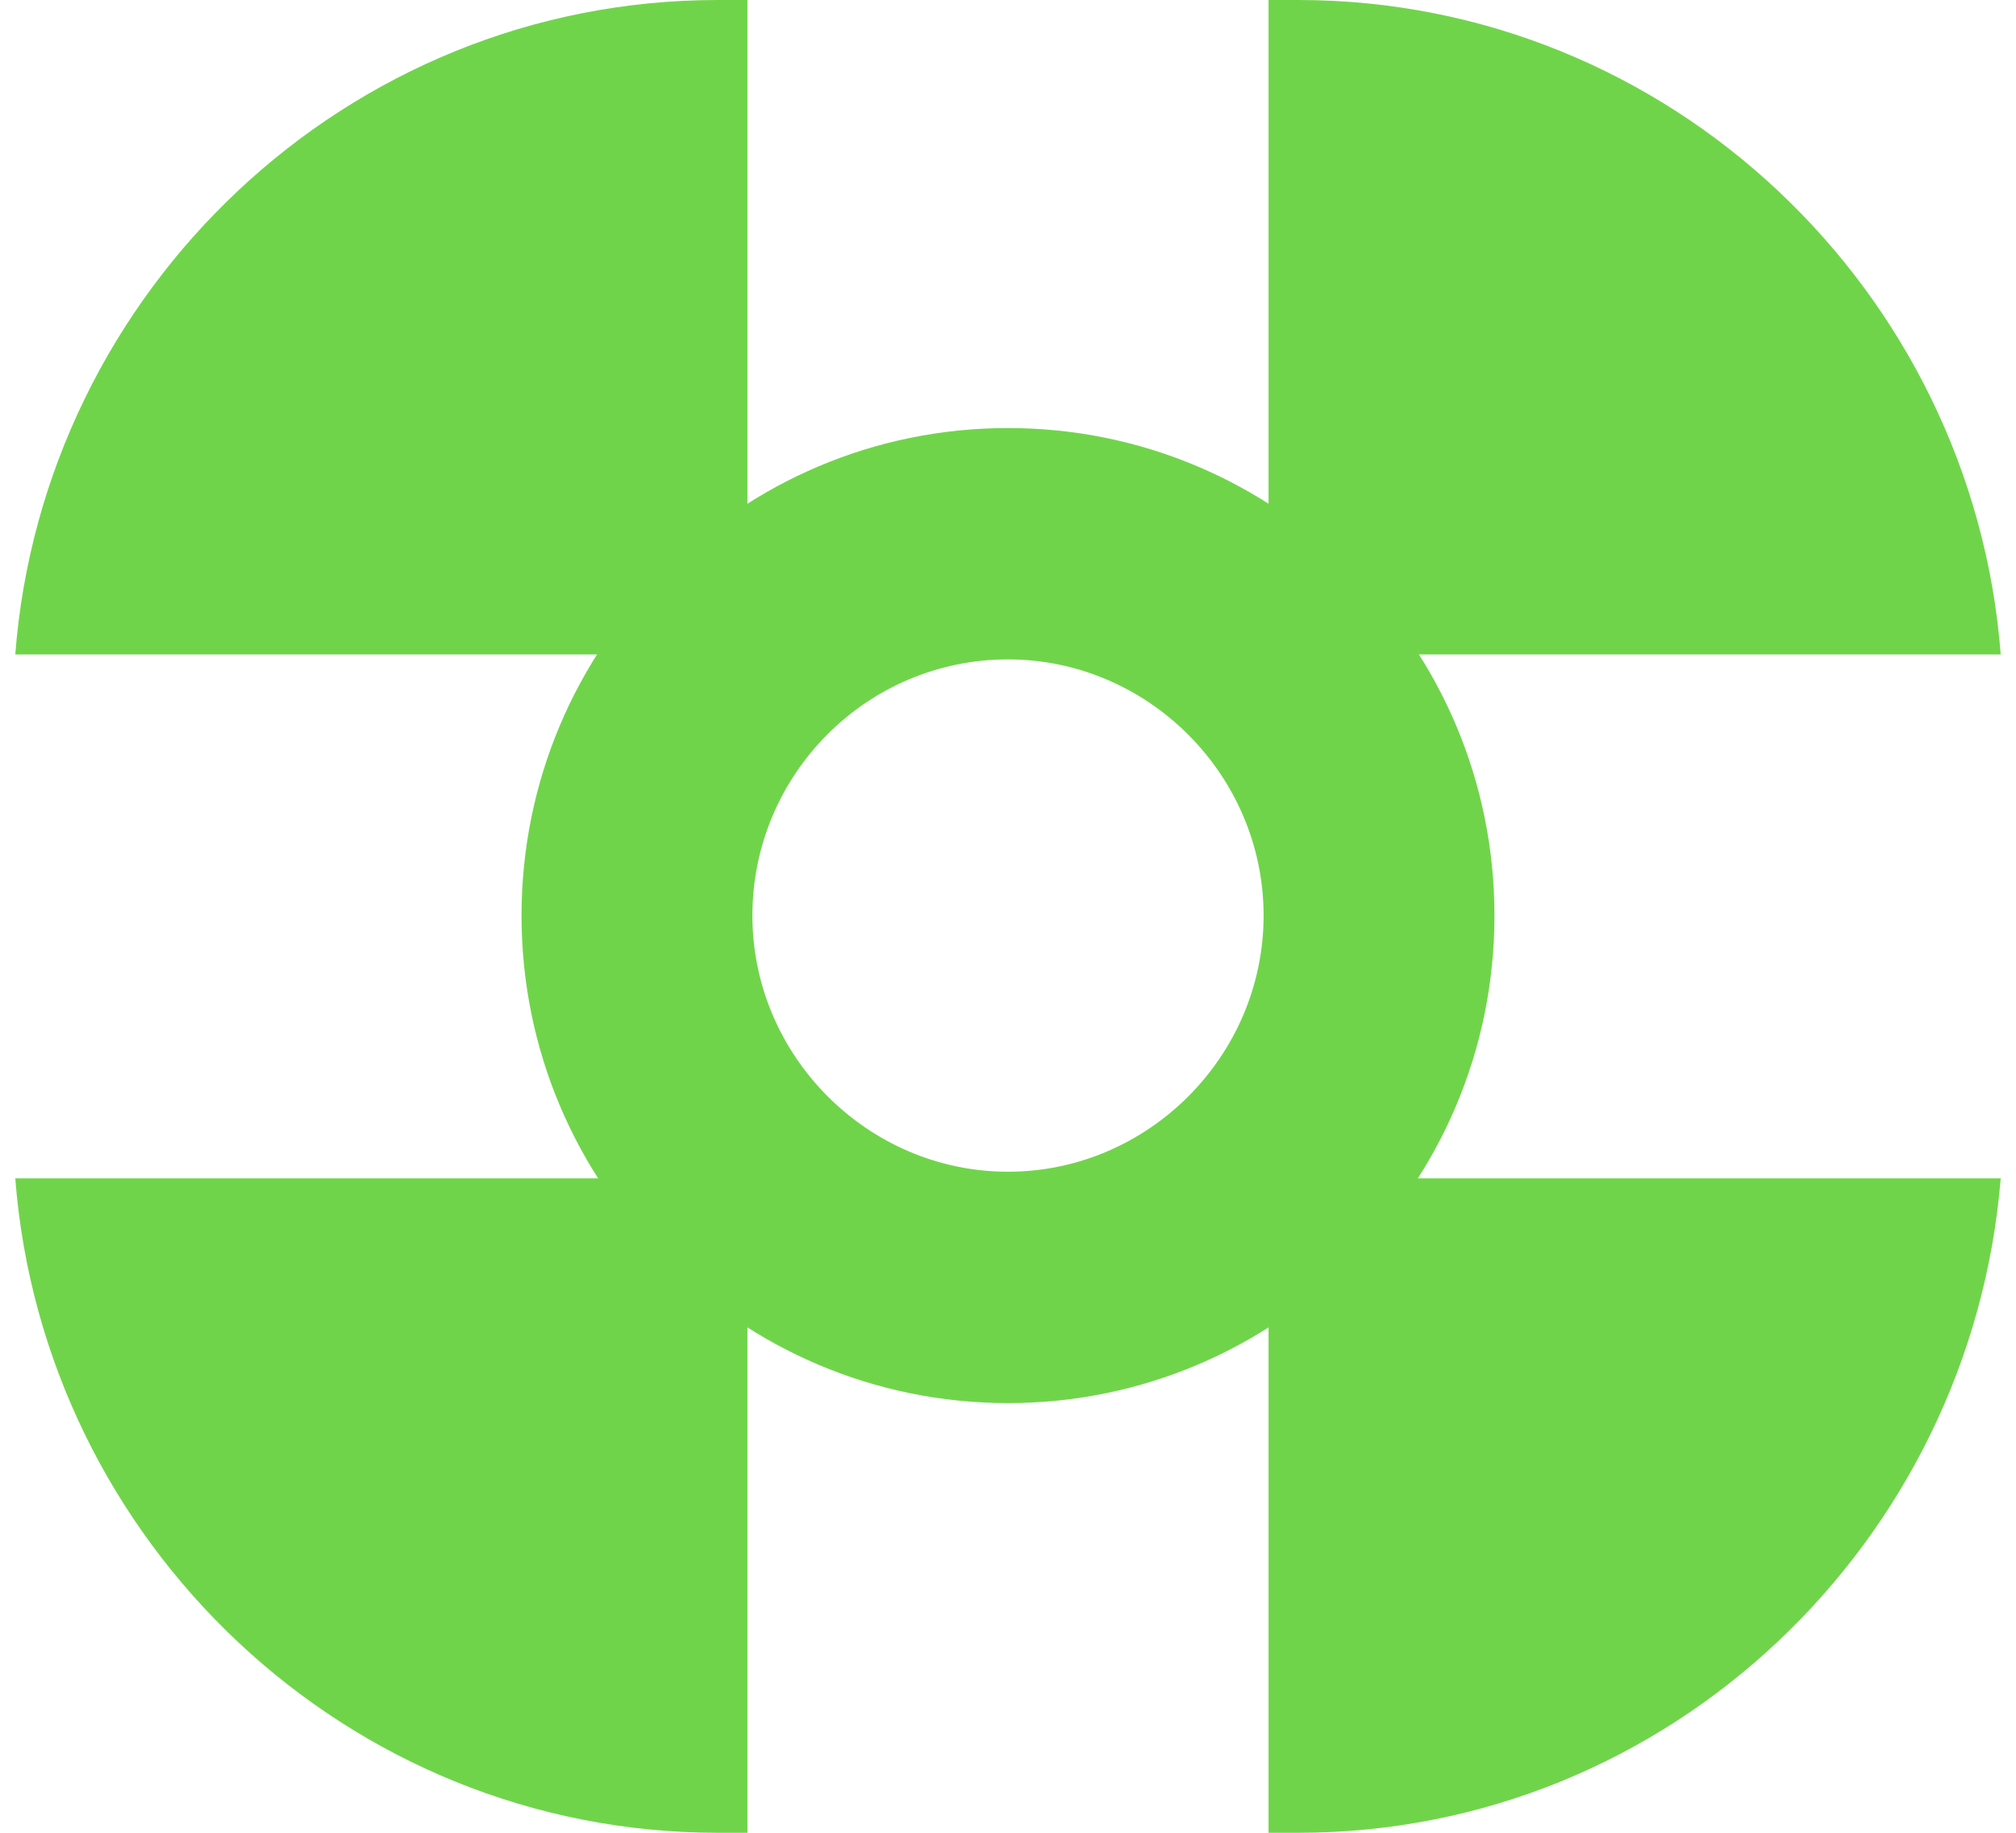
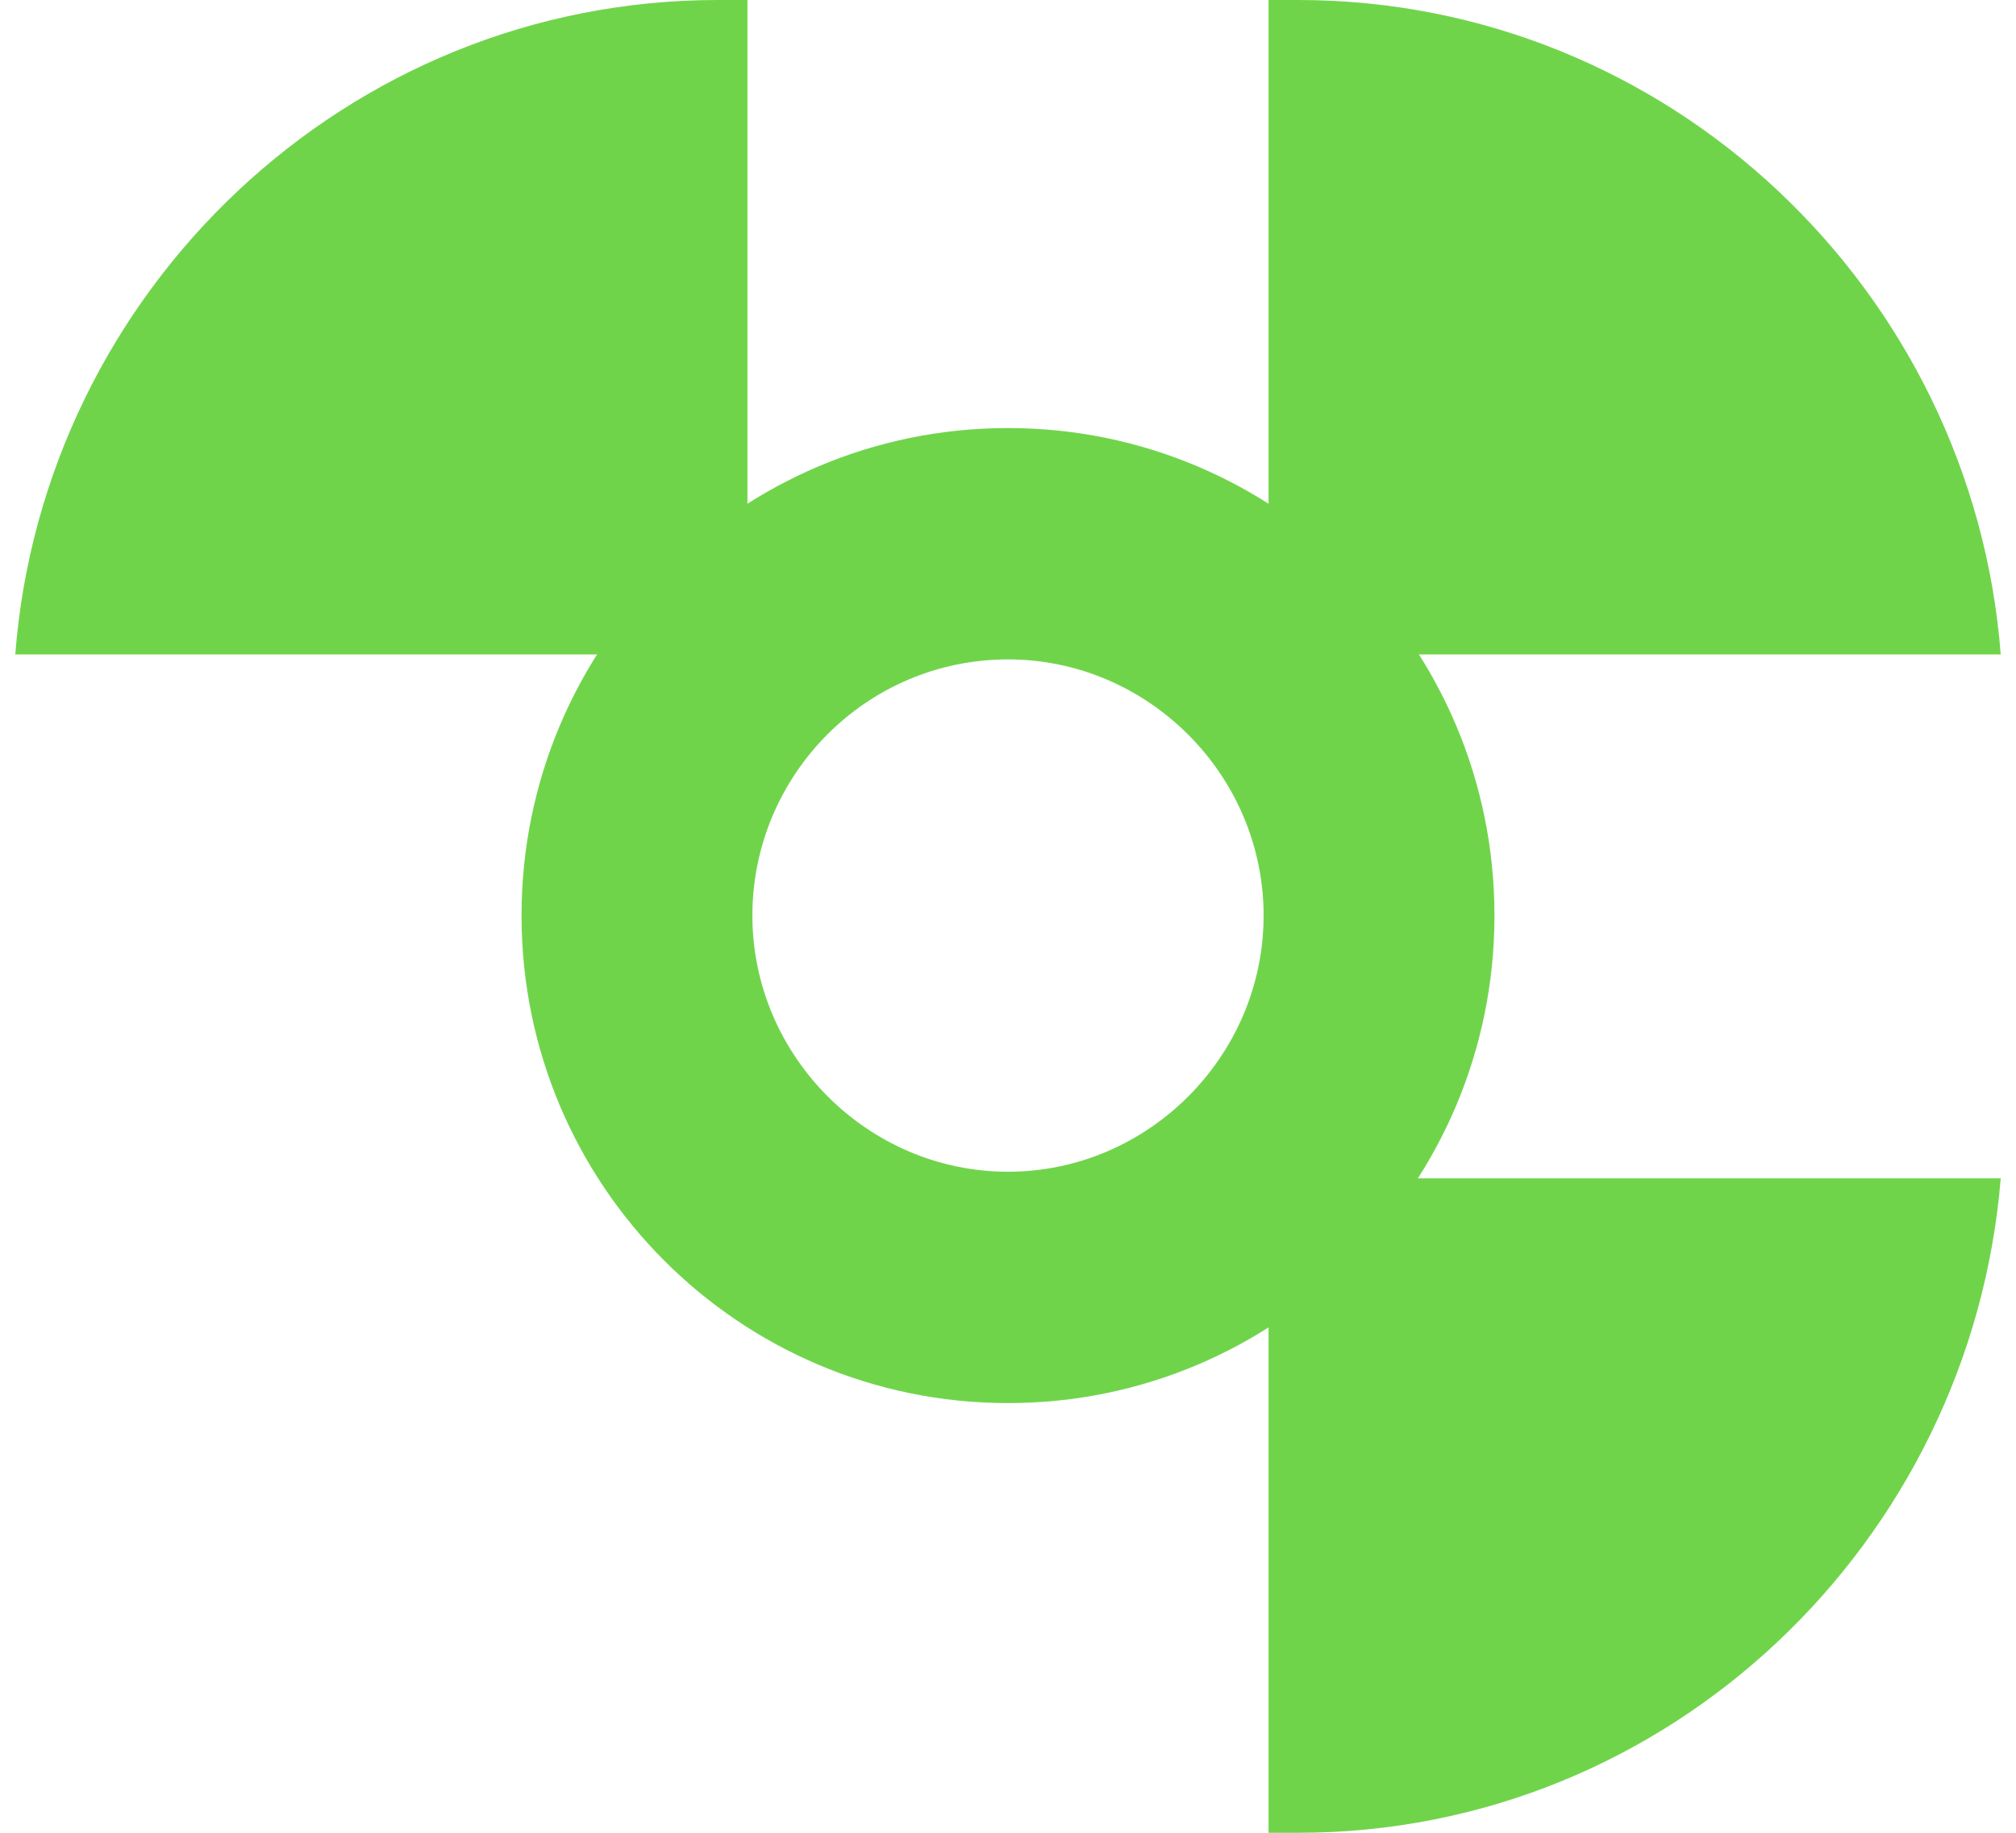
<svg xmlns="http://www.w3.org/2000/svg" width="66" height="60" viewBox="0 0 66 60" fill="none">
  <path d="M33 45.933C24.2 45.933 17.074 38.792 17.074 29.973C17.074 21.154 24.2 14.013 33 14.013C41.8 14.013 48.926 21.154 48.926 29.973C48.926 38.792 41.8 45.933 33 45.933ZM33 21.587C28.357 21.587 24.632 25.374 24.632 29.973C24.632 34.572 28.411 38.359 33 38.359C37.589 38.359 41.368 34.572 41.368 29.973C41.368 25.374 37.589 21.587 33 21.587Z" fill="#70D44B" />
-   <path d="M65.5 21.425C64.582 9.522 54.649 0 42.502 0H41.53V21.425H65.5Z" fill="#70D44B" />
+   <path d="M65.5 21.425C64.582 9.522 54.649 0 42.502 0H41.53V21.425H65.5" fill="#70D44B" />
  <path d="M24.47 0H23.498C11.351 0 1.418 9.522 0.5 21.425H24.47V0Z" fill="#70D44B" />
-   <path d="M0.5 38.575C1.418 50.478 11.351 60 23.498 60H24.47V38.575H0.5Z" fill="#70D44B" />
  <path d="M41.53 60H42.502C54.649 60 64.528 50.478 65.5 38.575H41.53V60Z" fill="#70D44B" />
</svg>